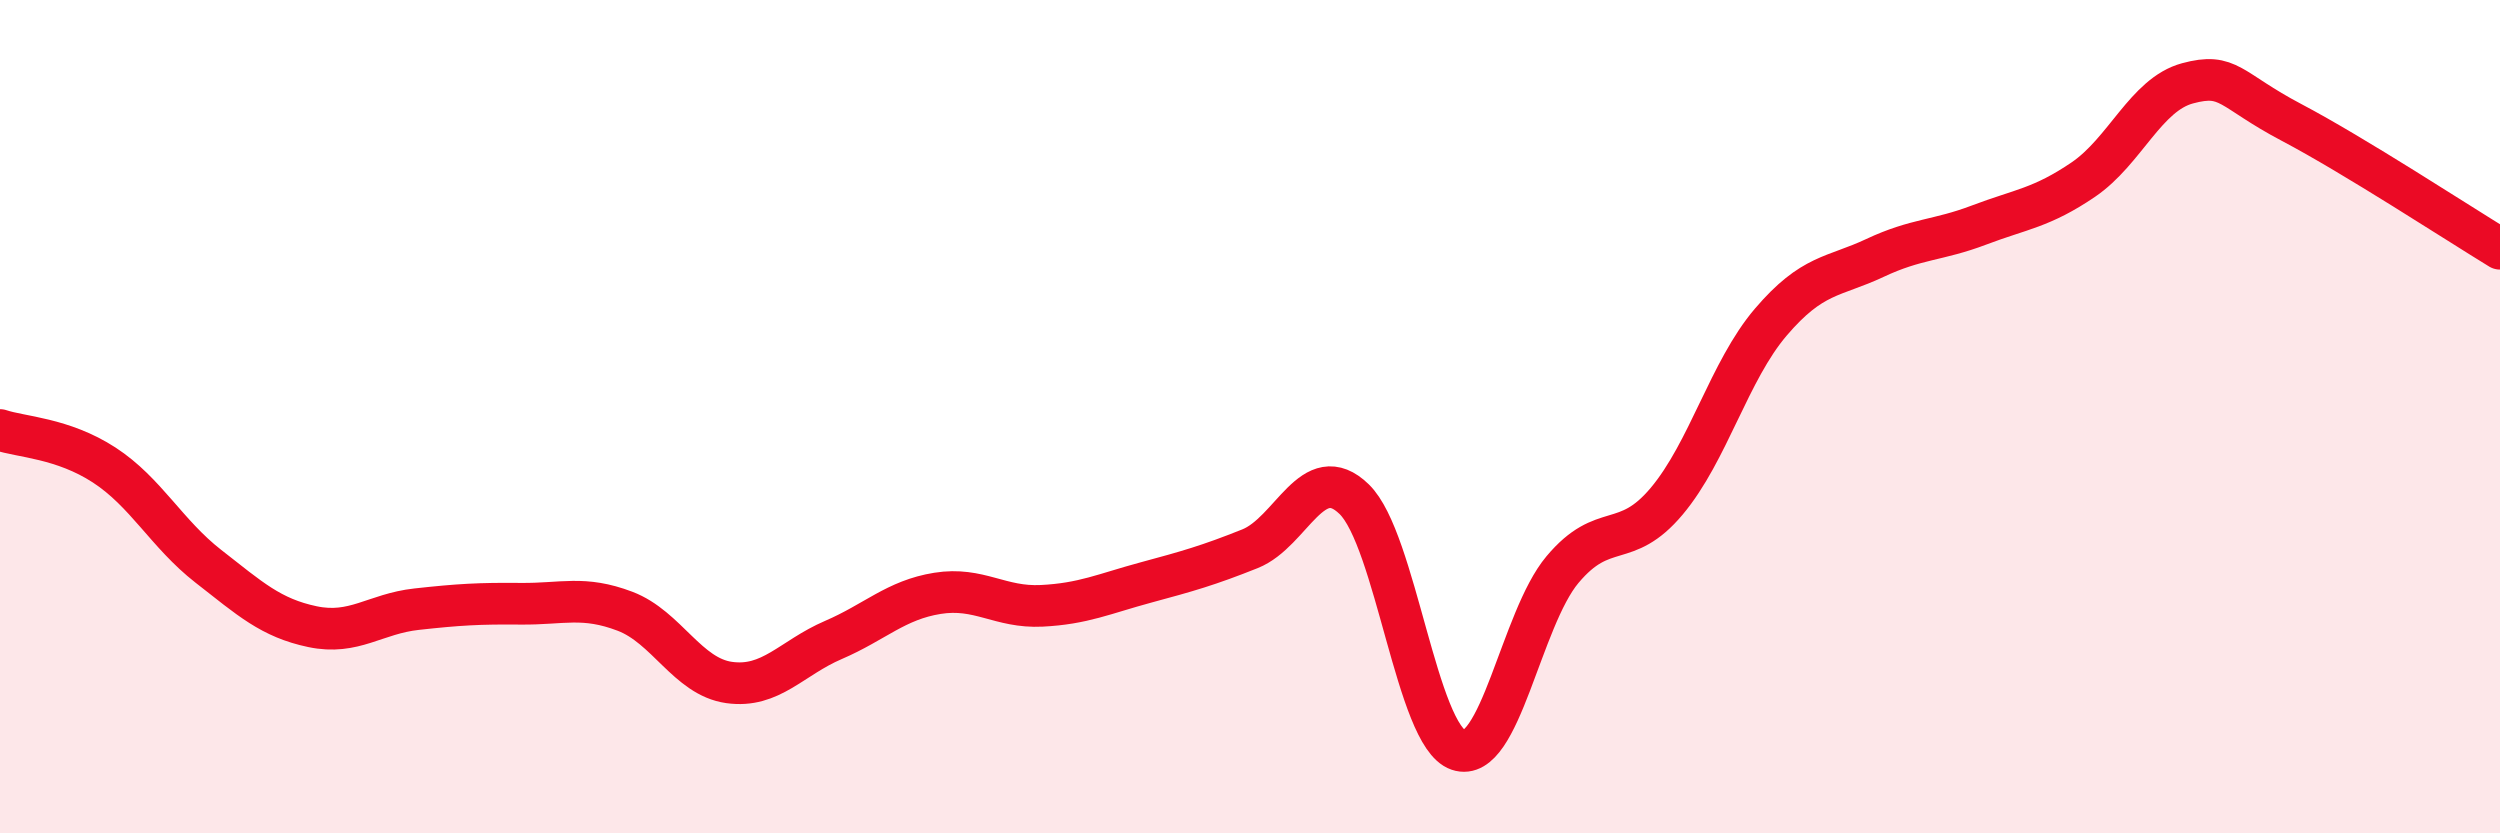
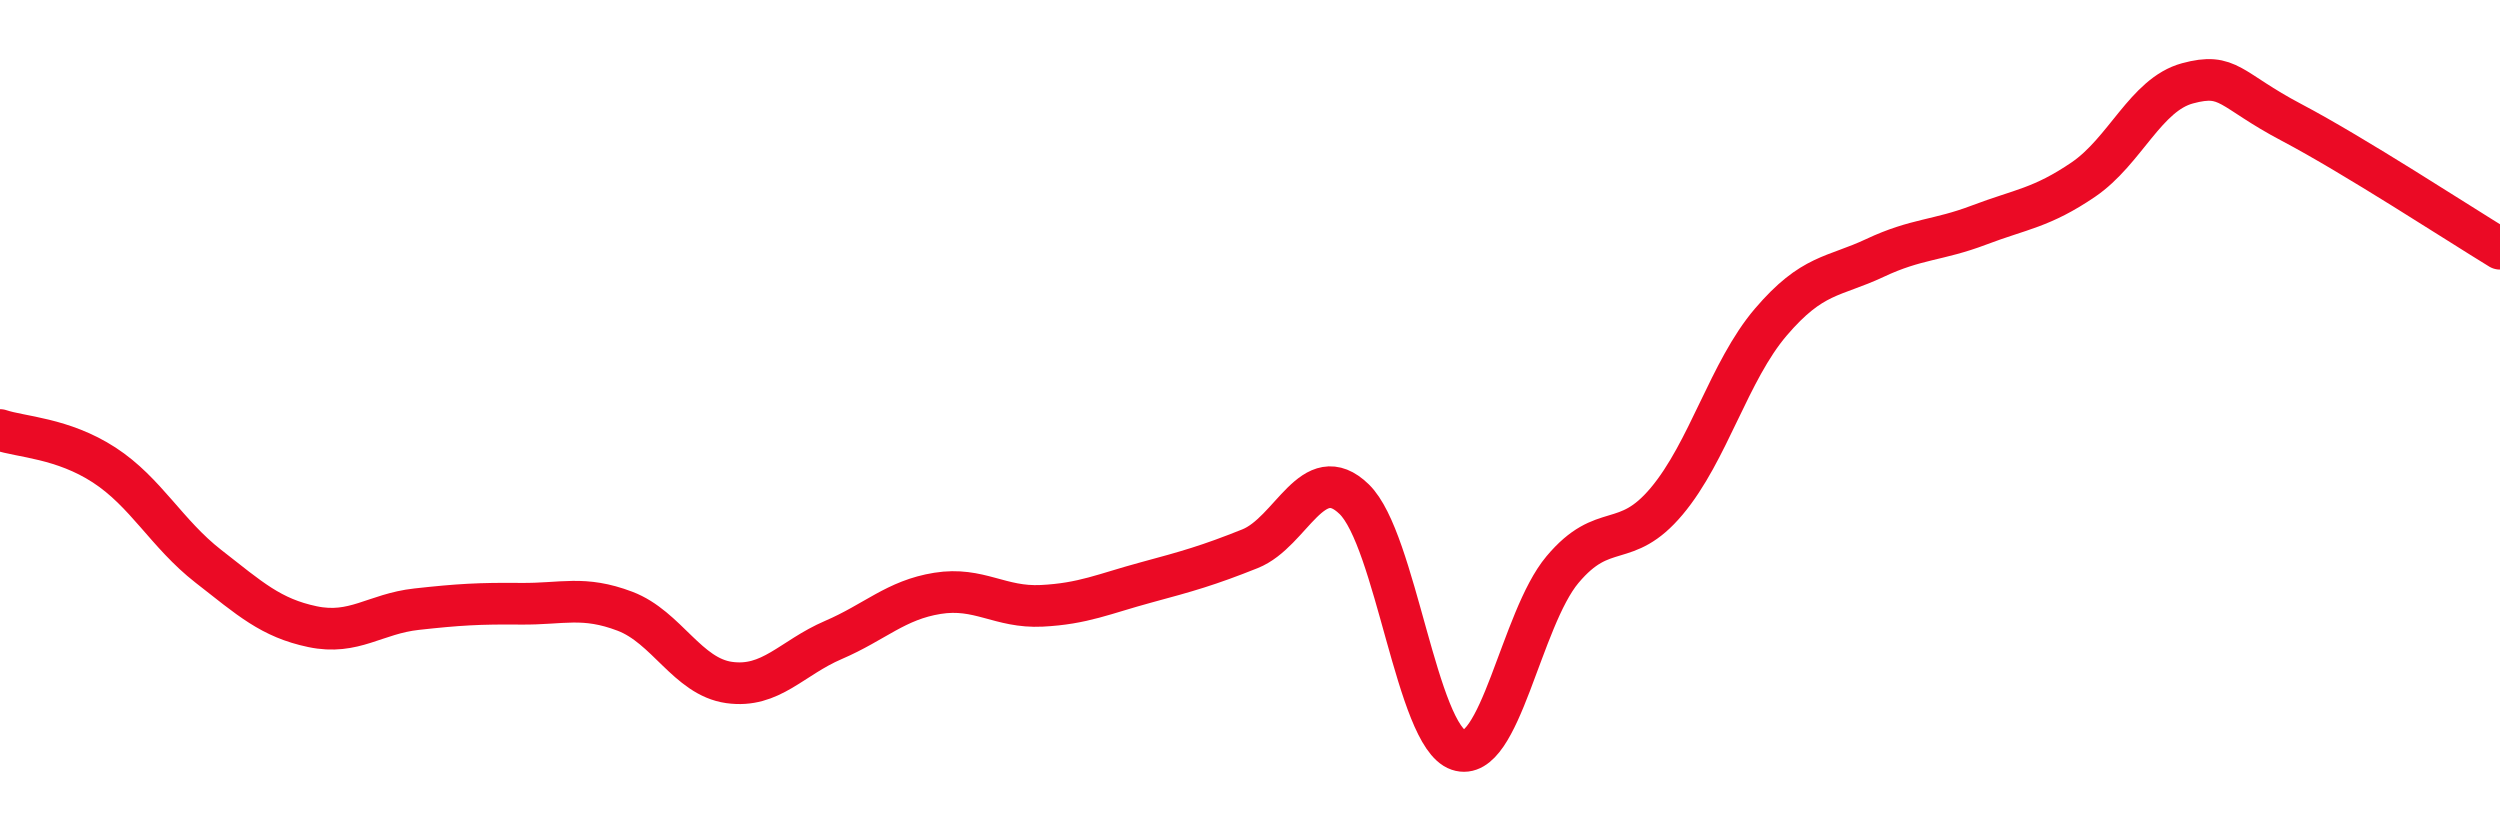
<svg xmlns="http://www.w3.org/2000/svg" width="60" height="20" viewBox="0 0 60 20">
-   <path d="M 0,10.32 C 0.5,10.49 1.5,10.51 2.5,11.16 C 3.5,11.81 4,12.81 5,13.59 C 6,14.37 6.5,14.83 7.5,15.04 C 8.5,15.25 9,14.73 10,14.62 C 11,14.51 11.5,14.48 12.5,14.49 C 13.5,14.5 14,14.29 15,14.67 C 16,15.05 16.5,16.24 17.5,16.38 C 18.5,16.52 19,15.79 20,15.36 C 21,14.93 21.5,14.4 22.5,14.24 C 23.5,14.08 24,14.59 25,14.54 C 26,14.49 26.5,14.25 27.5,13.98 C 28.5,13.71 29,13.57 30,13.17 C 31,12.77 31.5,11.01 32.5,11.98 C 33.5,12.95 34,17.66 35,18 C 36,18.34 36.5,14.86 37.5,13.67 C 38.5,12.48 39,13.22 40,12.03 C 41,10.84 41.5,8.9 42.5,7.73 C 43.5,6.56 44,6.66 45,6.19 C 46,5.72 46.5,5.78 47.5,5.4 C 48.5,5.02 49,4.99 50,4.31 C 51,3.63 51.5,2.27 52.5,2 C 53.5,1.73 53.5,2.15 55,2.94 C 56.5,3.73 59,5.36 60,5.97L60 20L0 20Z" fill="#EB0A25" opacity="0.1" stroke-linecap="round" stroke-linejoin="round" />
  <path d="M 0,10.32 C 0.5,10.49 1.5,10.51 2.5,11.16 C 3.5,11.81 4,12.81 5,13.59 C 6,14.37 6.5,14.83 7.5,15.04 C 8.5,15.25 9,14.73 10,14.62 C 11,14.51 11.5,14.48 12.5,14.49 C 13.5,14.5 14,14.29 15,14.67 C 16,15.05 16.5,16.24 17.5,16.38 C 18.5,16.52 19,15.79 20,15.36 C 21,14.93 21.5,14.4 22.5,14.24 C 23.5,14.08 24,14.59 25,14.54 C 26,14.49 26.5,14.25 27.5,13.98 C 28.5,13.71 29,13.57 30,13.17 C 31,12.77 31.5,11.01 32.5,11.98 C 33.5,12.95 34,17.66 35,18 C 36,18.34 36.5,14.86 37.5,13.67 C 38.5,12.48 39,13.22 40,12.03 C 41,10.84 41.5,8.9 42.5,7.73 C 43.5,6.56 44,6.66 45,6.19 C 46,5.72 46.5,5.78 47.5,5.4 C 48.5,5.02 49,4.99 50,4.31 C 51,3.63 51.5,2.27 52.5,2 C 53.5,1.73 53.5,2.15 55,2.94 C 56.5,3.73 59,5.36 60,5.97" stroke="#EB0A25" stroke-width="1" fill="none" stroke-linecap="round" stroke-linejoin="round" />
</svg>